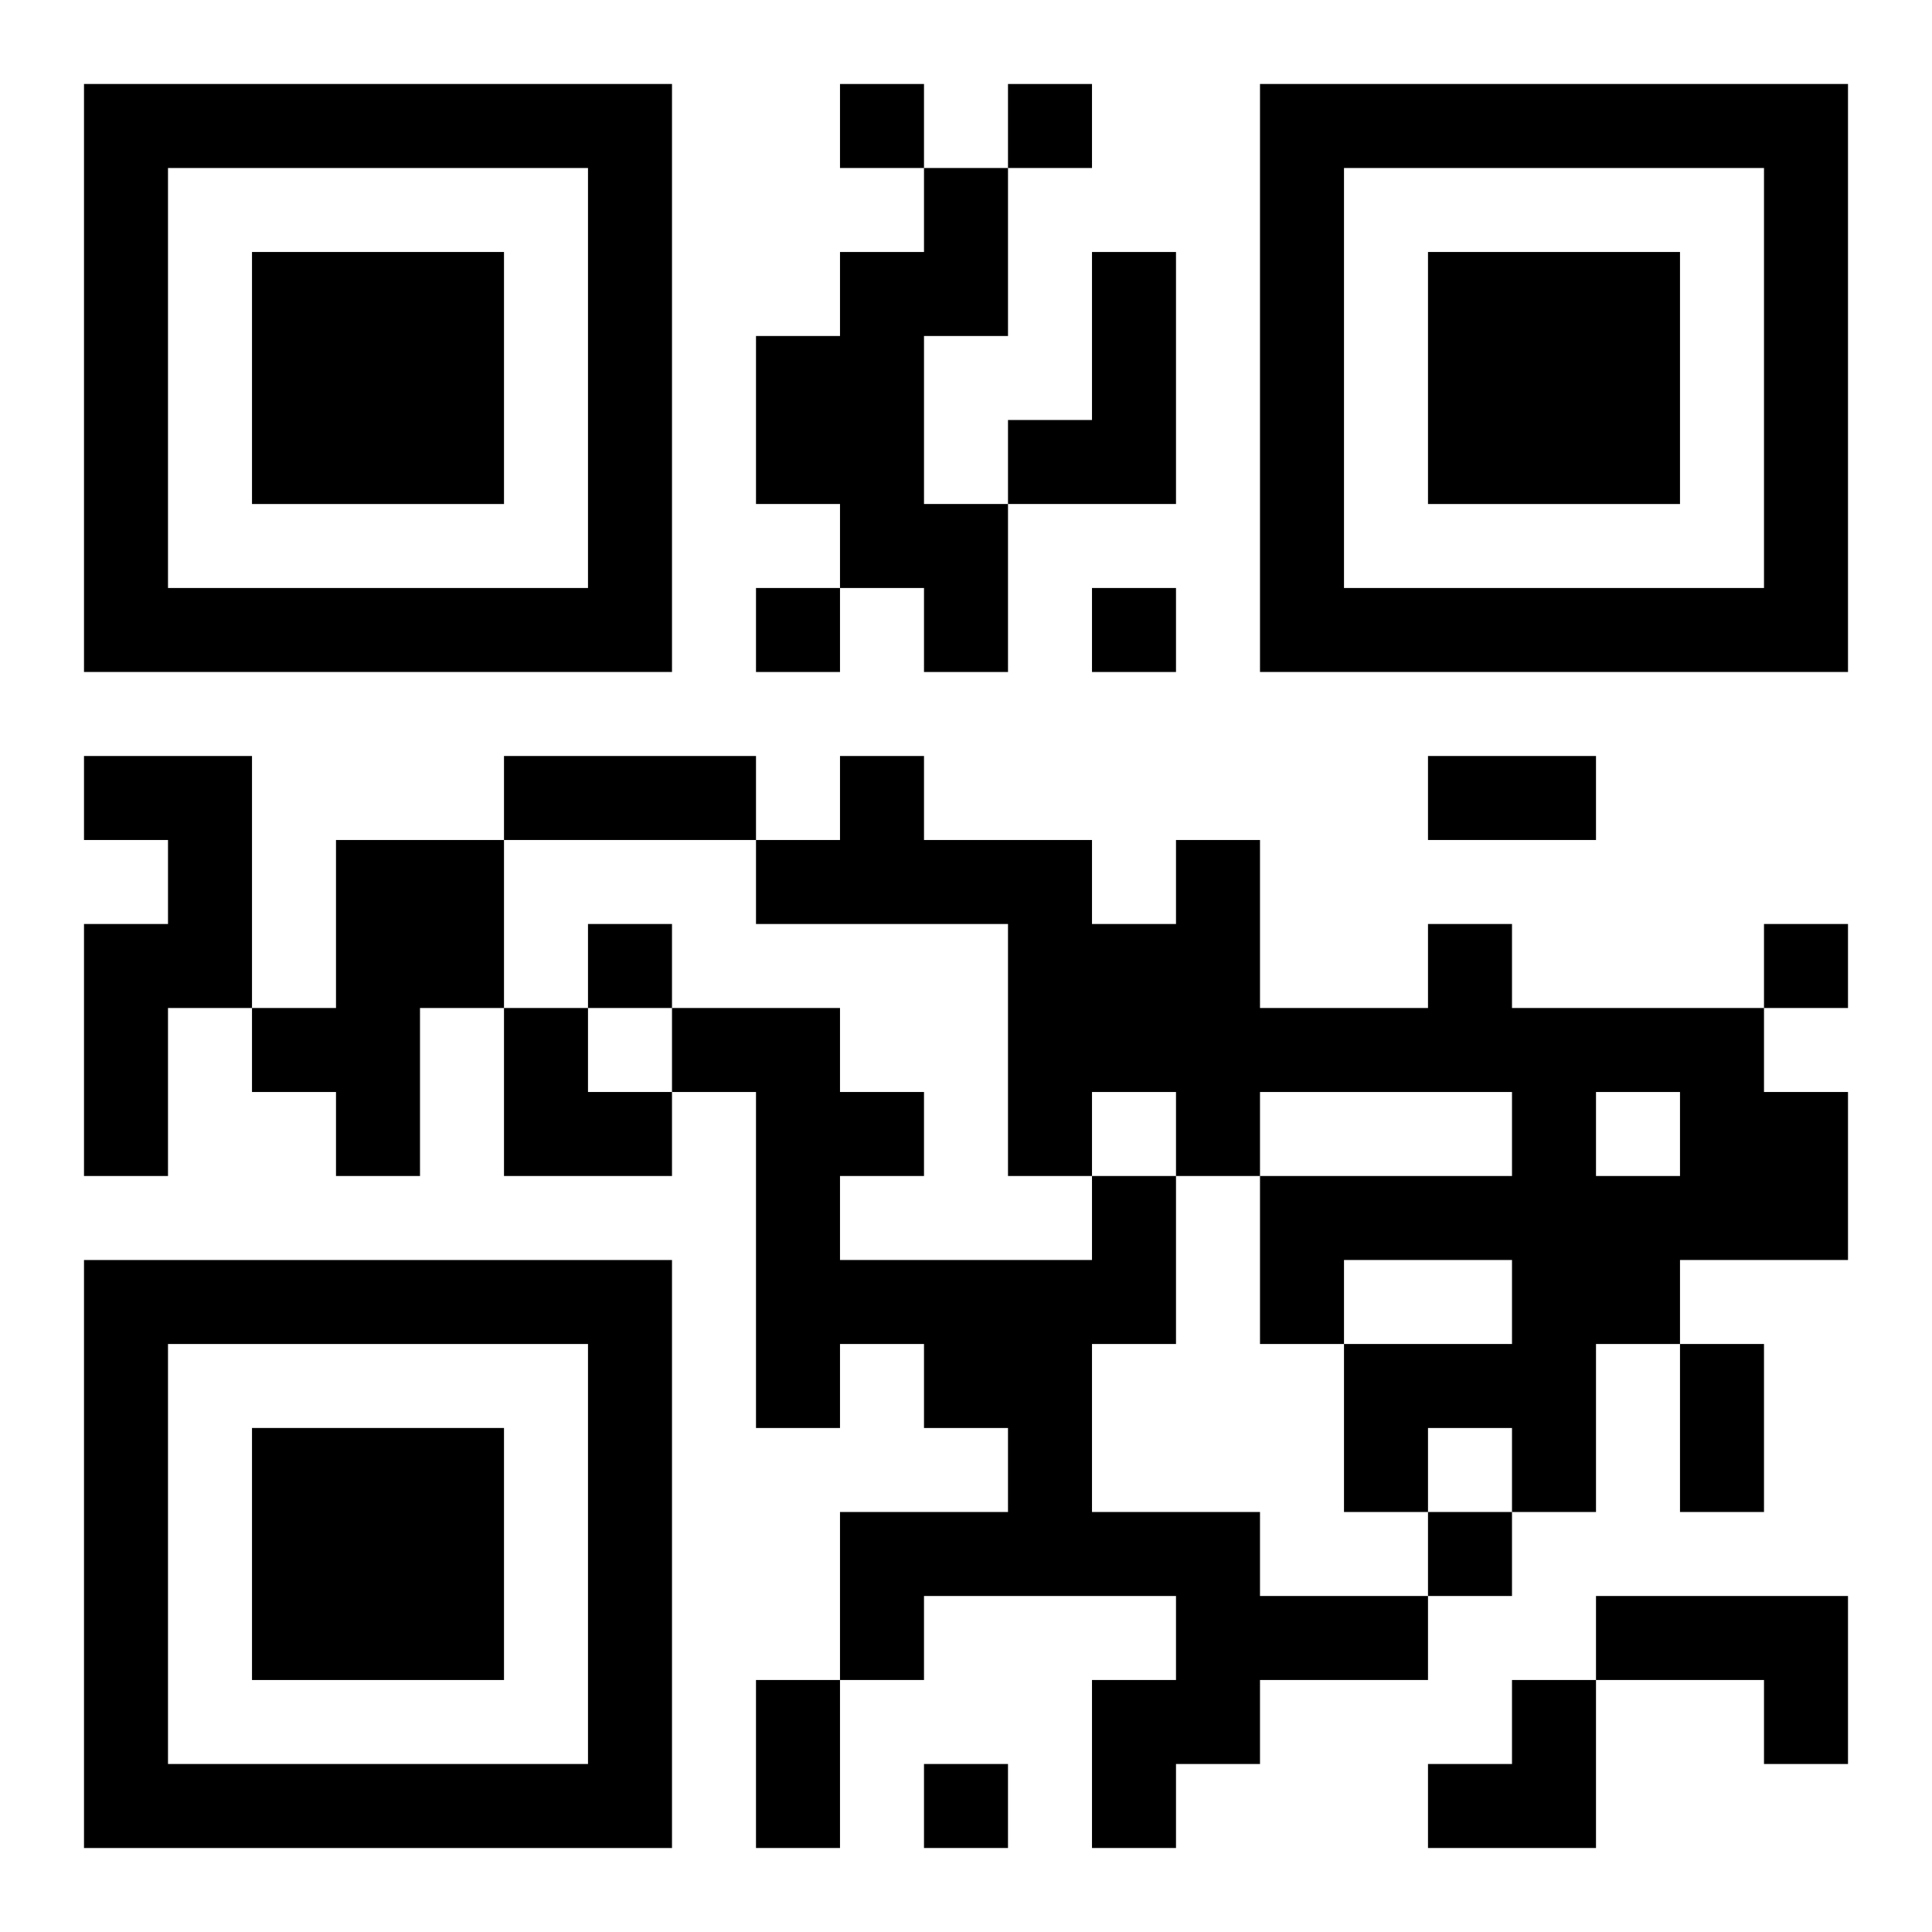
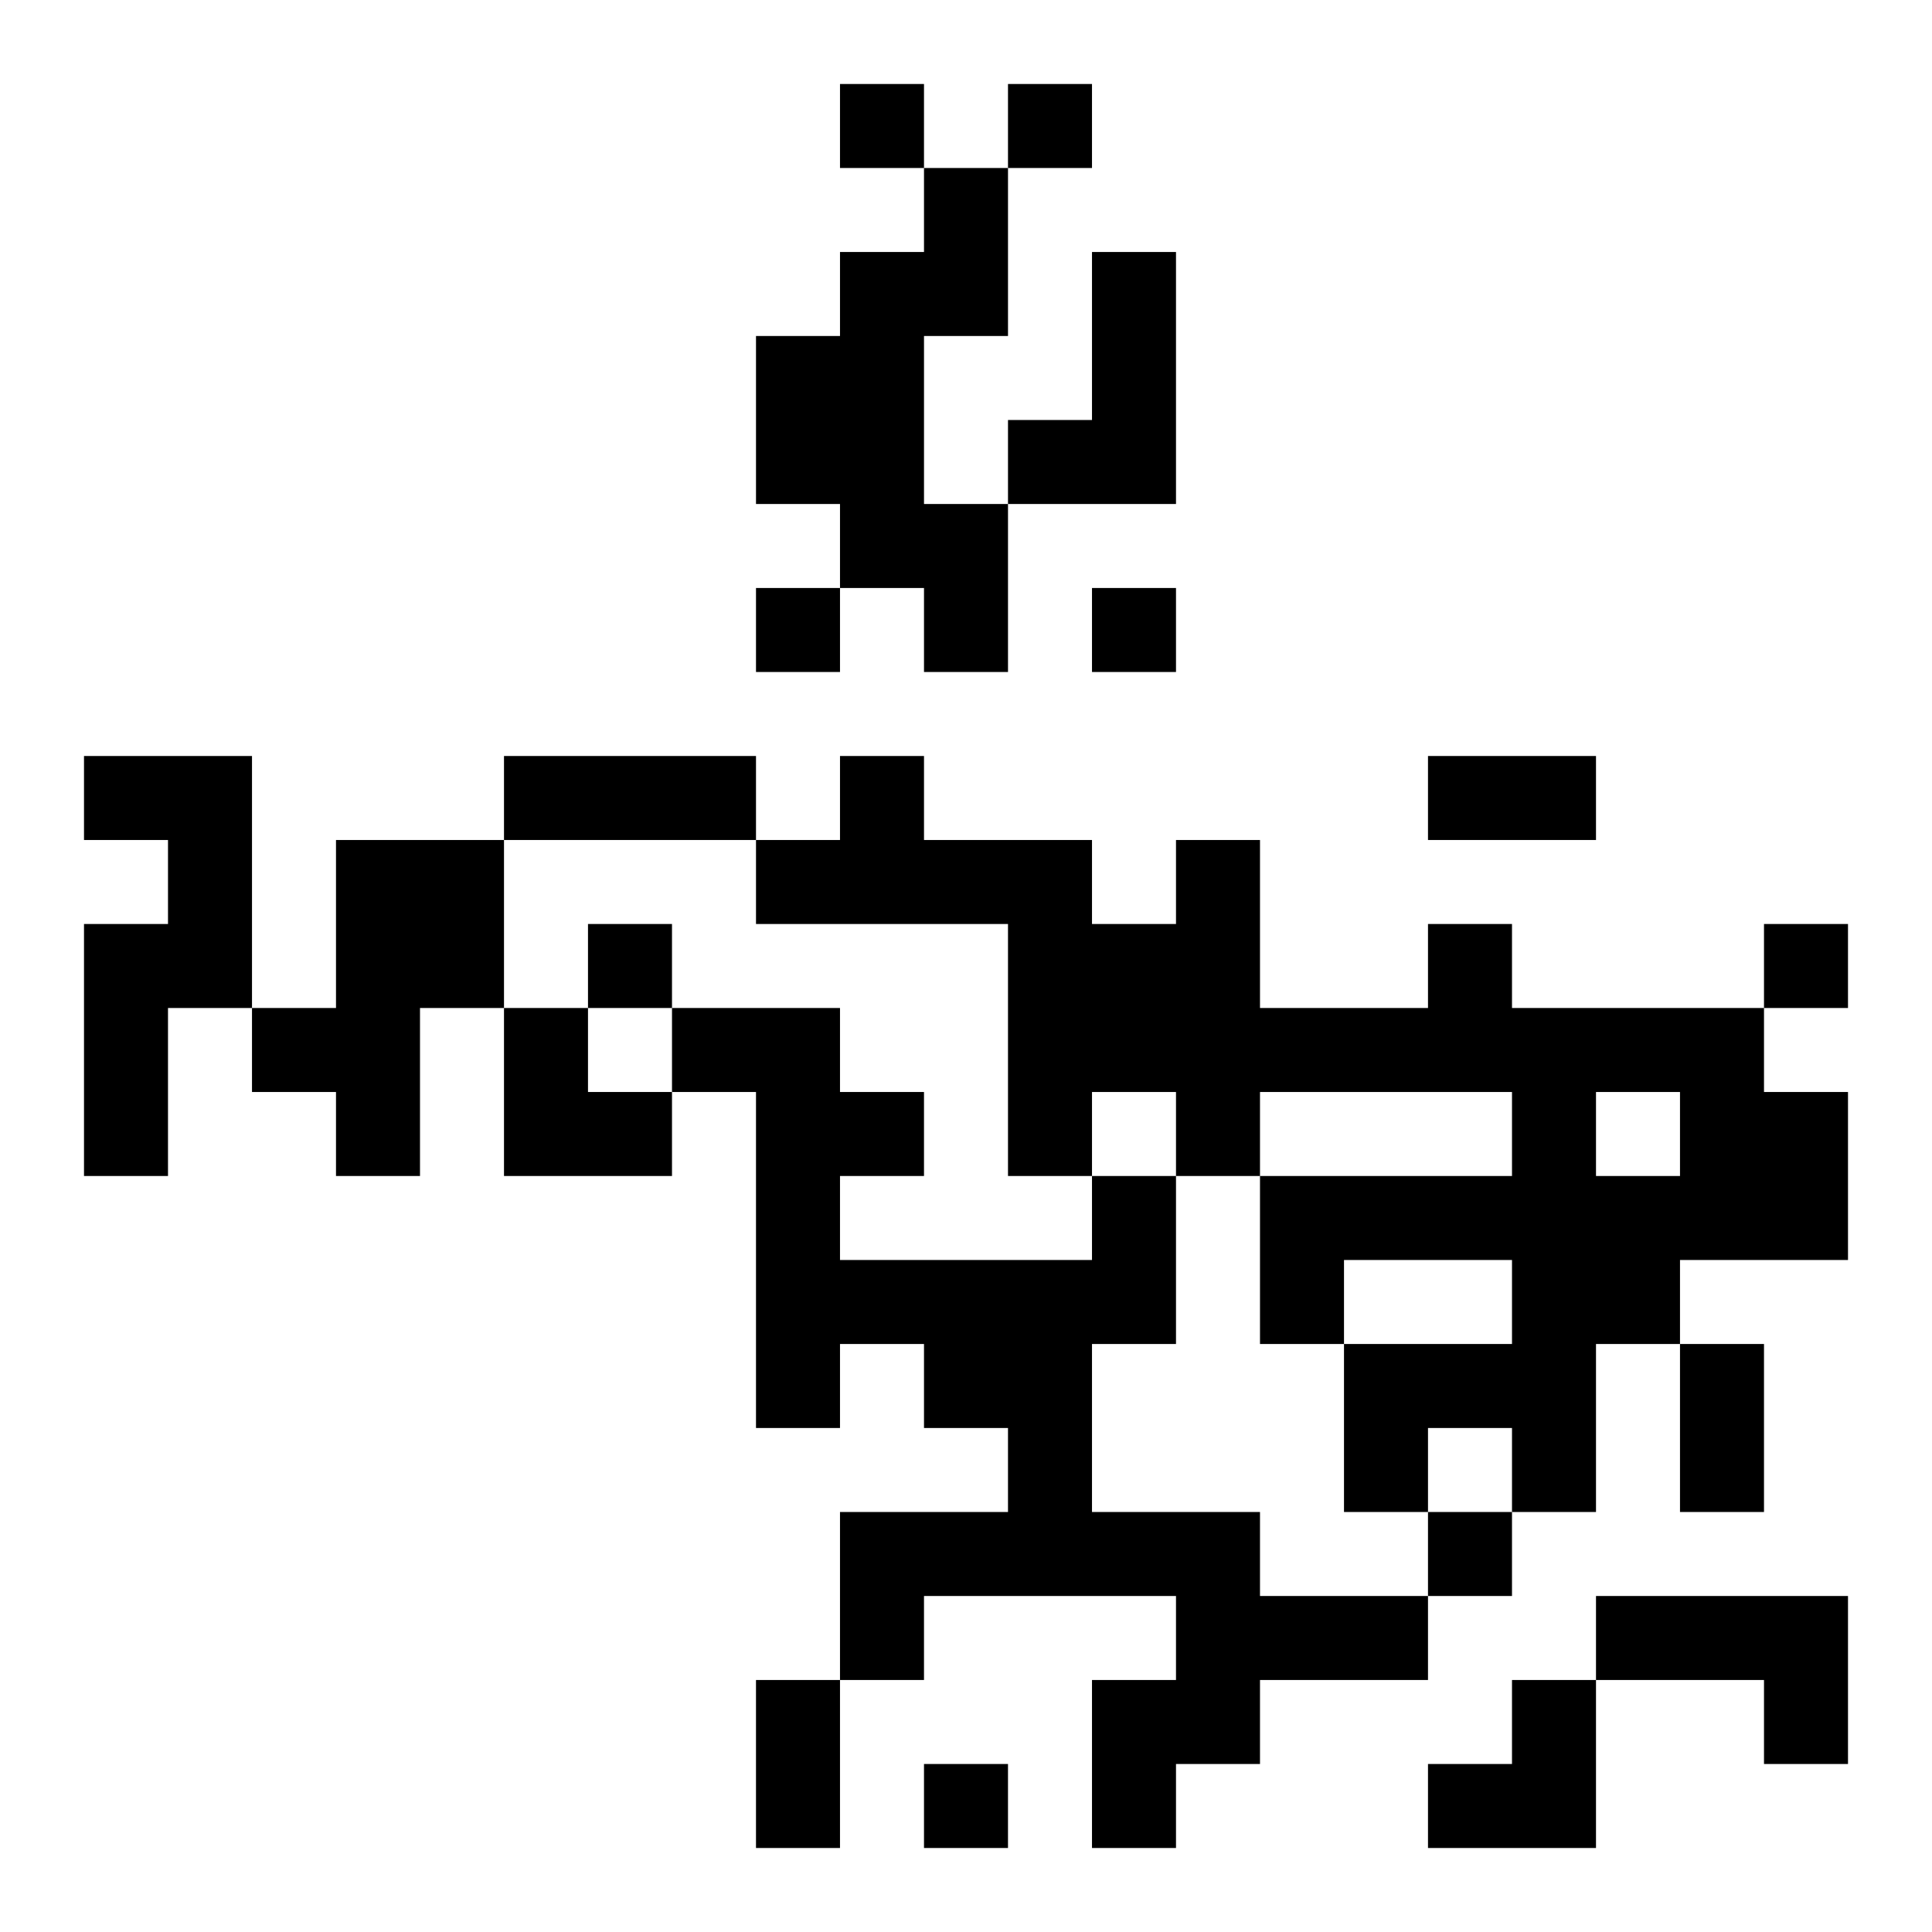
<svg xmlns="http://www.w3.org/2000/svg" xmlns:xlink="http://www.w3.org/1999/xlink" width="250" height="250" baseProfile="full" version="1.1" viewBox="-1 -1 23 23">
  <symbol id="a">
-     <path d="m0 7v7h7v-7h-7zm1 1h5v5h-5v-5zm1 1v3h3v-3h-3z" />
-   </symbol>
+     </symbol>
  <use y="-7" xlink:href="#a" />
  <use y="7" xlink:href="#a" />
  <use x="14" y="-7" xlink:href="#a" />
  <path d="m10 1h1v2h-1v2h1v2h-1v-1h-1v-1h-1v-2h1v-1h1v-1m2 1h1v3h-2v-1h1v-2m-12 6h2v3h-1v2h-1v-3h1v-1h-1v-1m3 1h2v2h-1v2h-1v-1h-1v-1h1v-2m13 1h1v1h3v1h1v2h-2v1h-1v2h-1v-1h-1v1h-1v-2h2v-1h-2v1h-1v-2h3v-1h-3v1h-1v-1h-1v1h-1v-3h-3v-1h1v-1h1v1h2v1h1v-1h1v2h2v-1m2 2v1h1v-1h-1m-6 1h1v2h-1v2h2v1h2v1h-2v1h-1v1h-1v-2h1v-1h-3v1h-1v-2h2v-1h-1v-1h-1v1h-1v-4h-1v-1h2v1h1v1h-1v1h3v-1m6 5h3v2h-1v-1h-2v-1m-9-18v1h1v-1h-1m2 0v1h1v-1h-1m-3 6v1h1v-1h-1m4 0v1h1v-1h-1m-6 4v1h1v-1h-1m14 0v1h1v-1h-1m-4 7v1h1v-1h-1m-6 3v1h1v-1h-1m-5-12h3v1h-3v-1m11 0h2v1h-2v-1m3 7h1v2h-1v-2m-11 4h1v2h-1v-2m-3-8h1v1h1v1h-2zm11 8m1 0h1v2h-2v-1h1z" />
</svg>